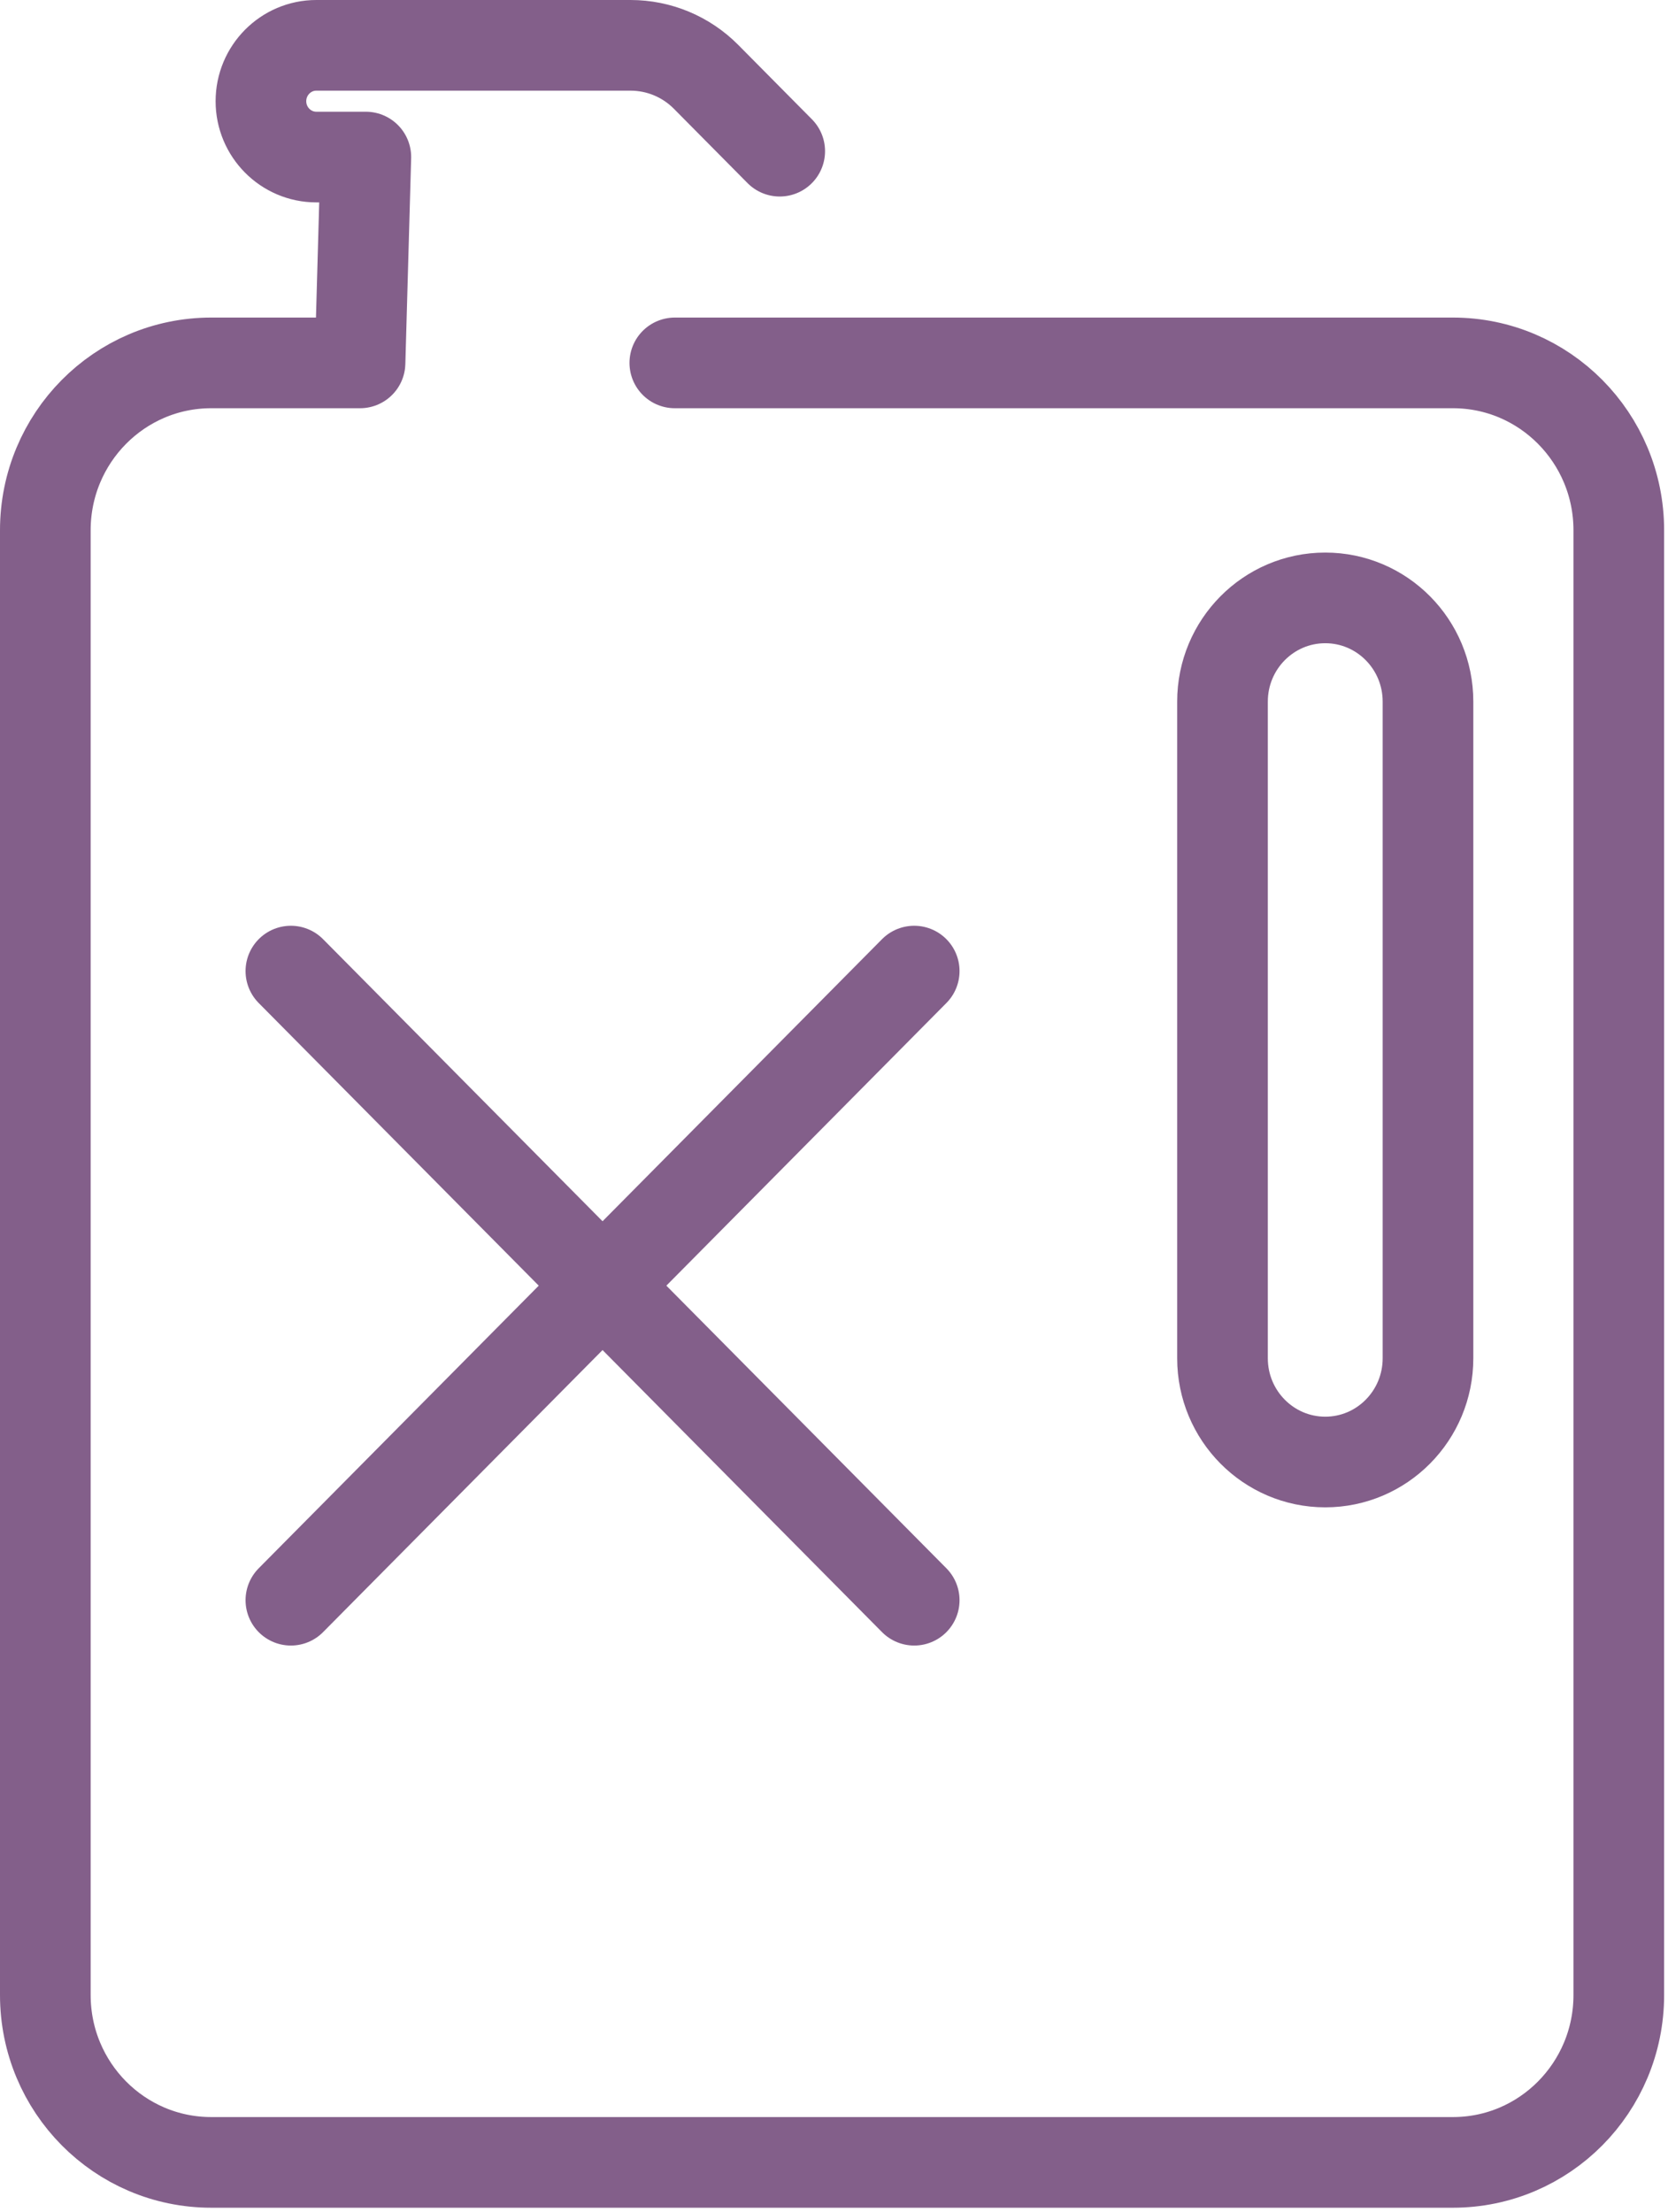
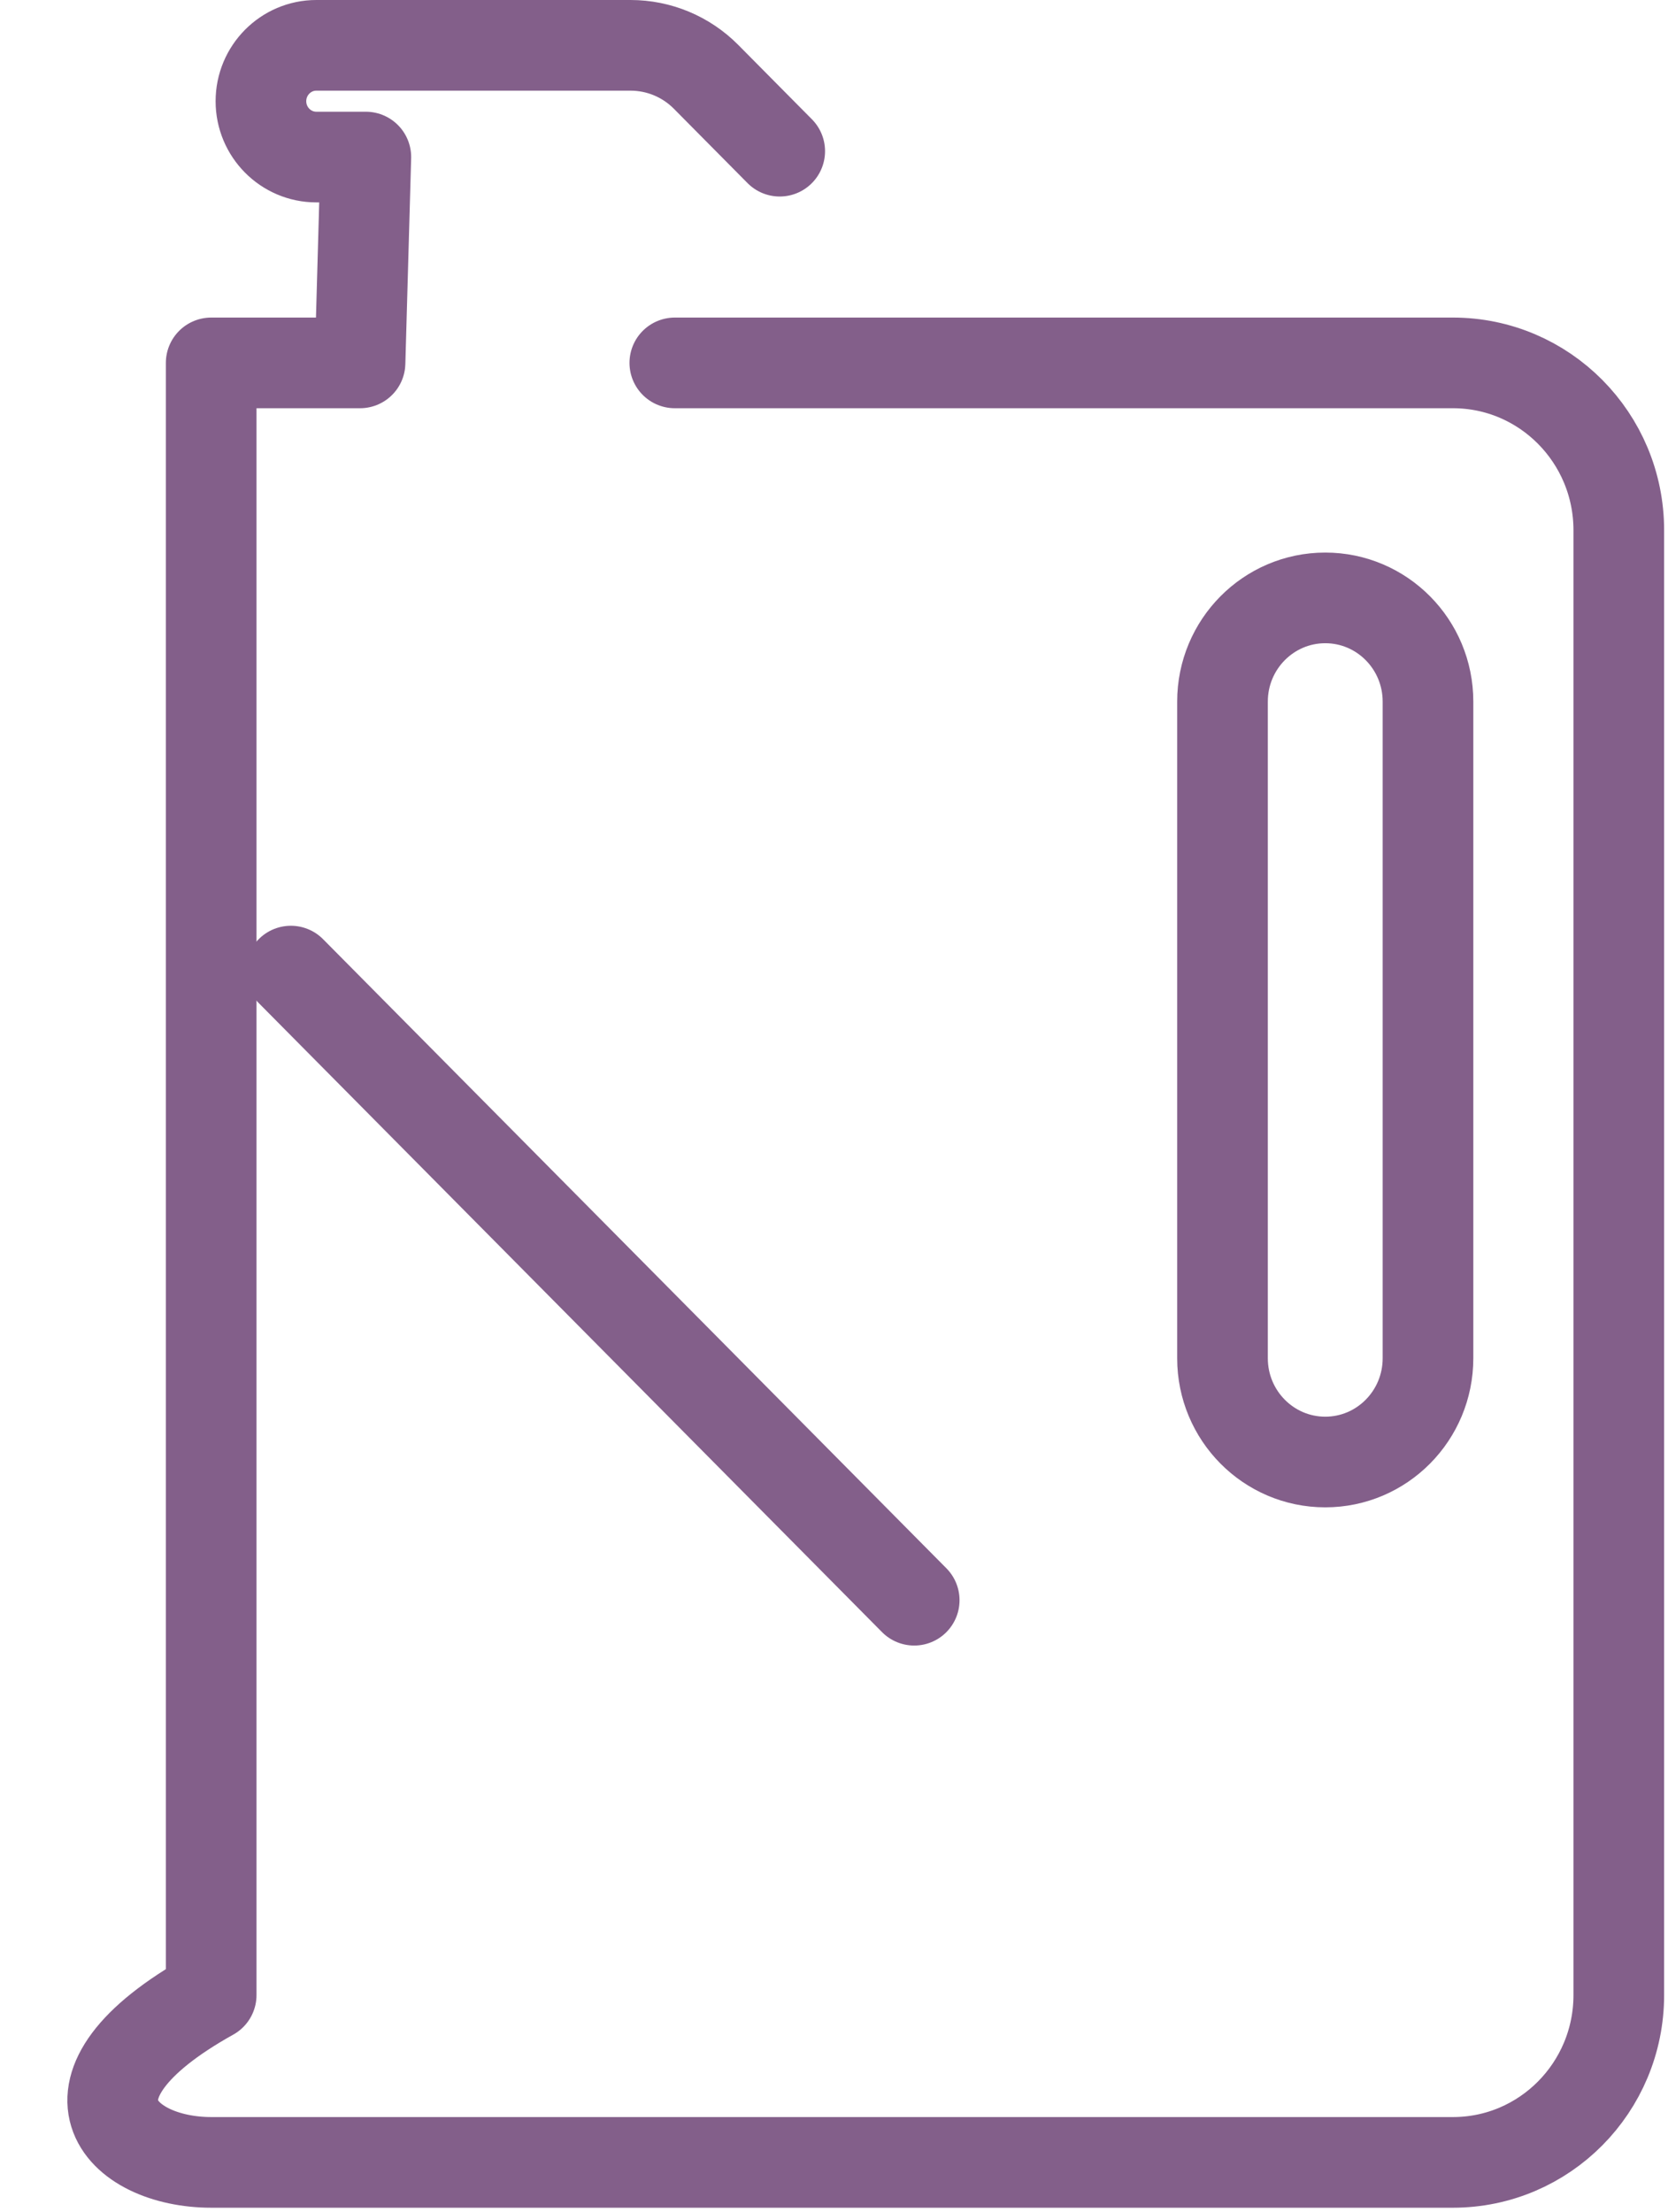
<svg xmlns="http://www.w3.org/2000/svg" width="46" height="61" viewBox="0 0 46 61" fill="none">
-   <path d="M21.503 4.169L19.472 2.119C18.919 1.561 18.17 1.25 17.389 1.25H8.723C7.881 1.25 7.196 1.941 7.196 2.791C7.196 3.64 7.881 4.331 8.723 4.331H10.089L9.929 10.007H5.824C3.297 10.007 1.25 12.073 1.25 14.622V55.013C1.25 57.562 3.297 59.628 5.824 59.628H40.069C42.595 59.628 44.643 57.562 44.643 55.013V14.622C44.643 12.073 42.595 10.007 40.069 10.007H18.61" stroke="#835F8A" stroke-width="2.5" stroke-linecap="round" stroke-linejoin="round" />
+   <path d="M21.503 4.169L19.472 2.119C18.919 1.561 18.17 1.25 17.389 1.25H8.723C7.881 1.25 7.196 1.941 7.196 2.791C7.196 3.64 7.881 4.331 8.723 4.331H10.089L9.929 10.007H5.824V55.013C1.25 57.562 3.297 59.628 5.824 59.628H40.069C42.595 59.628 44.643 57.562 44.643 55.013V14.622C44.643 12.073 42.595 10.007 40.069 10.007H18.61" stroke="#835F8A" stroke-width="2.5" stroke-linecap="round" stroke-linejoin="round" />
  <path d="M39.381 19.347C39.381 17.767 38.113 16.487 36.548 16.487C34.983 16.487 33.714 17.767 33.714 19.347V37.454C33.714 39.034 34.983 40.315 36.548 40.315C38.113 40.315 39.381 39.034 39.381 37.454V19.347Z" stroke="#835F8A" stroke-width="2.5" stroke-linecap="round" stroke-linejoin="round" />
  <path d="M8.022 26.778L25.212 44.126" stroke="#835F8A" stroke-width="2.5" stroke-linecap="round" stroke-linejoin="round" />
-   <path d="M25.212 26.778L8.022 44.126" stroke="#835F8A" stroke-width="2.5" stroke-linecap="round" stroke-linejoin="round" />
</svg>